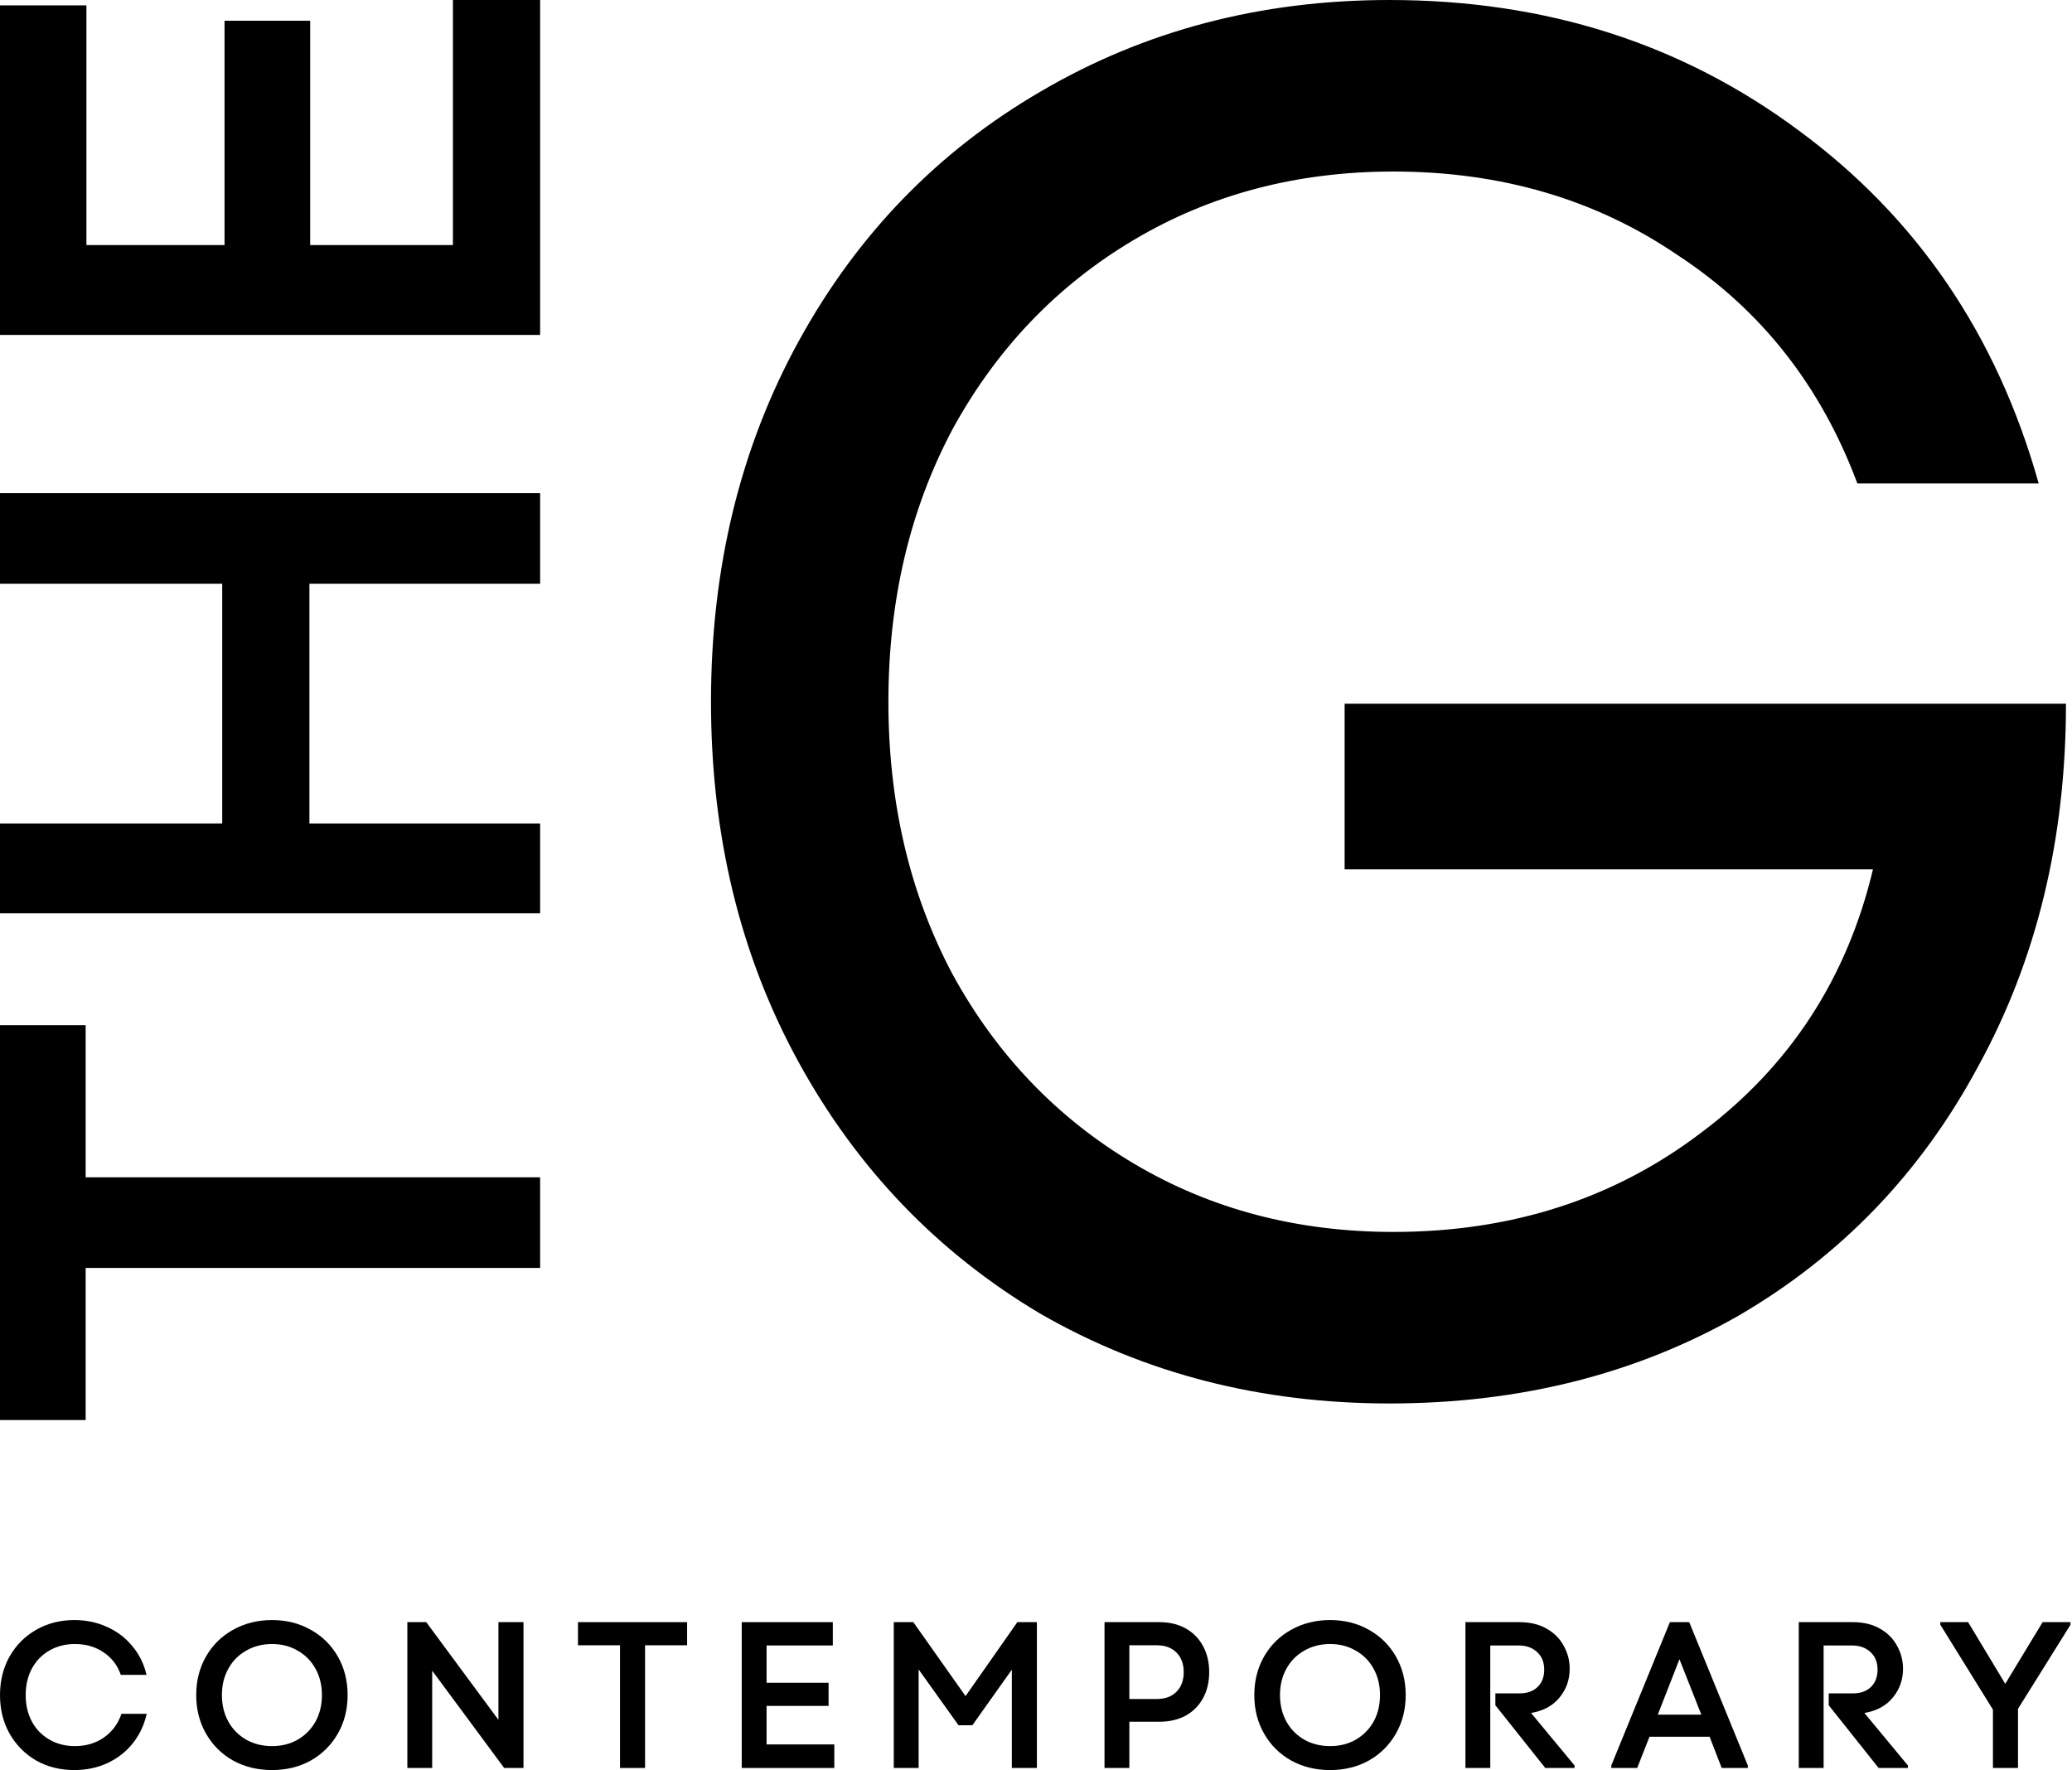
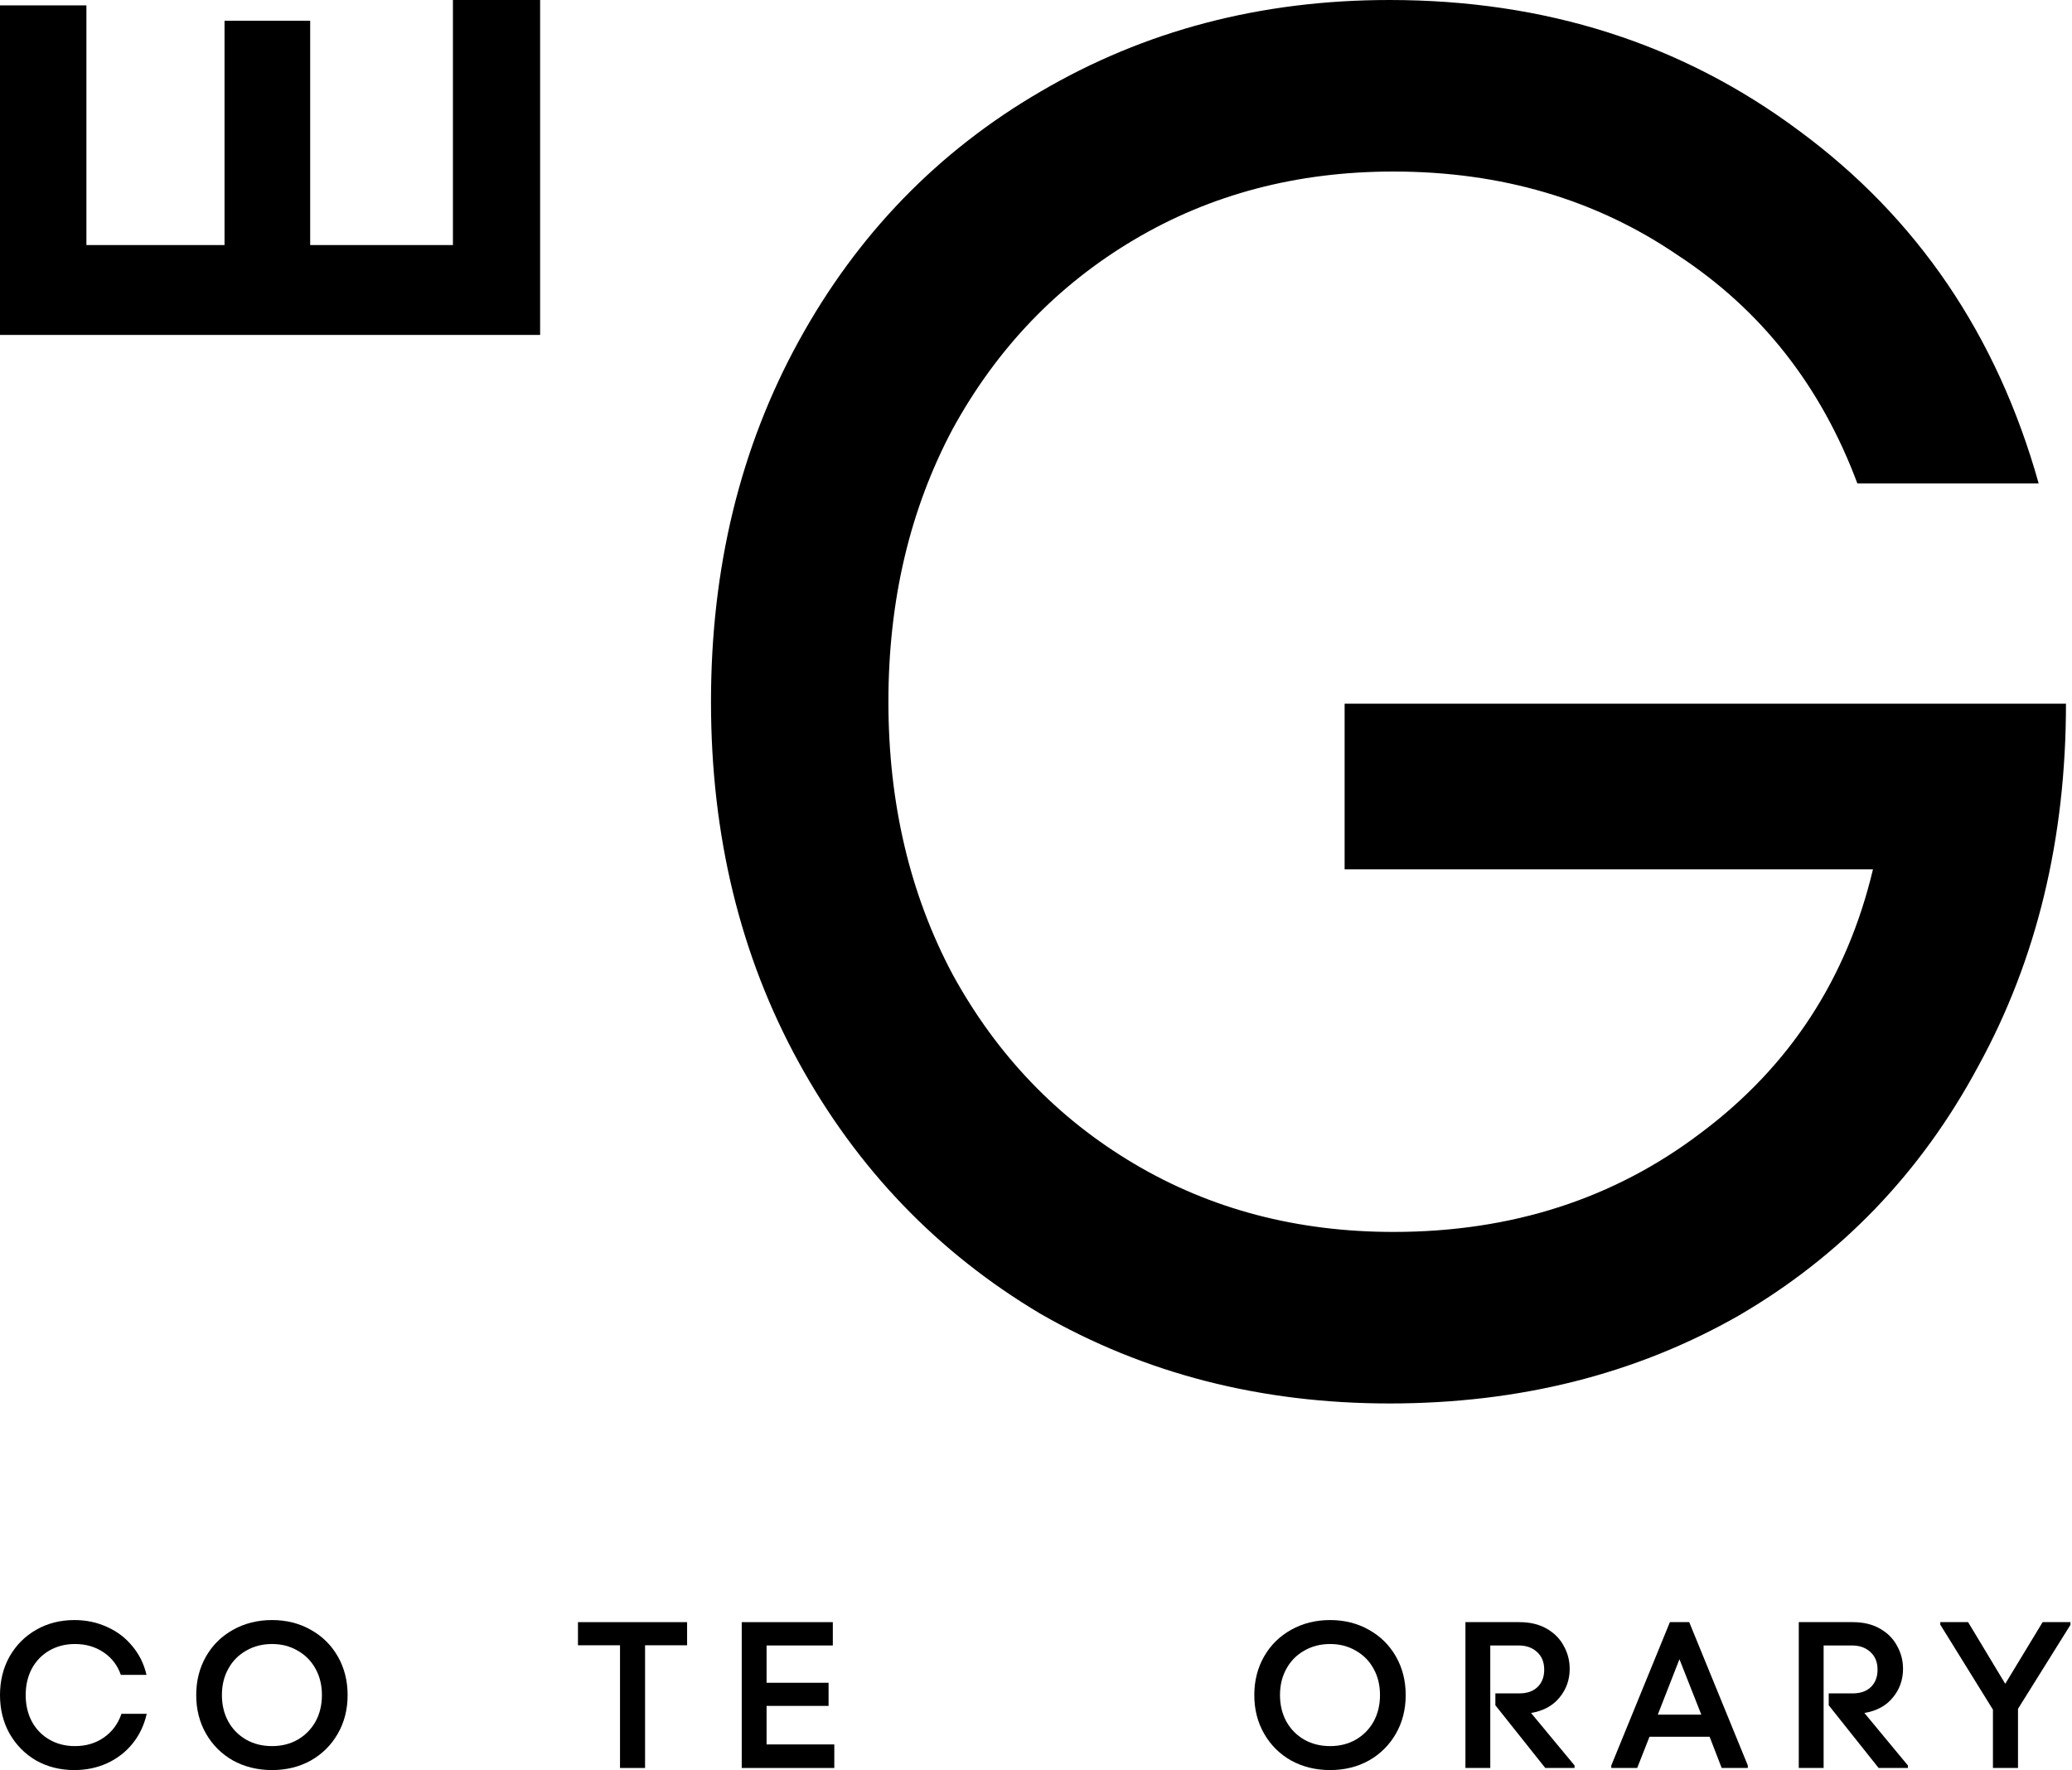
<svg xmlns="http://www.w3.org/2000/svg" width="1264" height="1080" viewBox="0 0 1264 1080" fill="none">
  <path d="M847.621 856.321C769.125 856.321 698.162 838.084 634.73 801.611C572.092 764.346 522.933 713.204 487.253 648.187C451.573 583.17 433.733 509.828 433.733 428.16C433.733 346.493 451.573 273.151 487.253 208.134C522.933 143.117 572.092 92.372 634.73 55.899C698.162 18.633 769.125 0 847.621 0C942.768 0 1026.02 26.562 1097.38 79.685C1169.53 132.809 1218.3 204.566 1243.67 294.955H1133.06C1110.86 235.488 1074.39 189.104 1023.64 155.803C973.691 121.709 915.81 104.661 850 104.661C791.326 104.661 738.599 118.537 691.818 146.288C645.038 174.039 608.169 212.494 581.21 261.654C555.045 310.813 541.962 366.315 541.962 428.16C541.962 490.006 555.045 545.508 581.21 594.667C608.169 643.826 645.038 682.282 691.818 710.033C738.599 737.784 791.326 751.659 850 751.659C922.153 751.659 984.791 731.441 1037.91 691.003C1091.83 650.566 1126.72 597.046 1142.58 530.443H820.267V429.35H1260.32C1260.32 511.81 1242.48 585.549 1206.8 650.566C1171.91 715.583 1123.15 766.328 1060.51 802.801C997.874 838.481 926.91 856.321 847.621 856.321Z" fill="black" />
-   <path d="M52.248 773.636L52.248 866.441L0 866.441L-1.05308e-05 625.523L52.248 625.523L52.248 718.328L329.492 718.328L329.492 773.636L52.248 773.636Z" fill="black" />
-   <path d="M188.752 356.187L188.752 502.425L329.492 502.425L329.492 557.264L-1.35145e-05 557.264L-1.59116e-05 502.425L135.562 502.425L135.562 356.187L-2.23039e-05 356.187L-2.47215e-05 300.879L329.492 300.879L329.492 356.187L188.752 356.187Z" fill="black" />
  <path d="M-2.89406e-05 204.358L-3.77299e-05 3.281L52.719 3.281L52.719 149.519L136.974 149.519L136.974 12.655L189.222 12.655L189.222 149.519L276.302 149.519L276.302 -1.00697e-05L329.492 -1.23946e-05L329.492 204.358L-2.89406e-05 204.358Z" fill="black" />
  <path d="M45.336 1080C36.701 1080 28.929 1078.05 22.02 1074.15C15.198 1070.17 9.801 1064.7 5.829 1057.75C1.943 1050.81 0 1042.97 0 1034.24C0 1025.51 1.943 1017.67 5.829 1010.72C9.801 1003.77 15.198 998.347 22.02 994.449C28.929 990.466 36.701 988.475 45.336 988.475C52.59 988.475 59.239 989.873 65.284 992.67C71.415 995.381 76.553 999.28 80.698 1004.36C84.93 1009.36 87.823 1015.21 89.377 1021.91H73.704C71.717 1016.14 68.22 1011.57 63.212 1008.18C58.203 1004.79 52.374 1003.09 45.725 1003.09C39.939 1003.09 34.758 1004.41 30.181 1007.03C25.604 1009.66 22.02 1013.35 19.43 1018.09C16.925 1022.84 15.673 1028.22 15.673 1034.24C15.673 1040.25 16.925 1045.64 19.43 1050.38C22.02 1055.13 25.604 1058.81 30.181 1061.44C34.758 1064.07 39.939 1065.38 45.725 1065.38C52.46 1065.38 58.333 1063.64 63.341 1060.17C68.436 1056.61 72.02 1051.78 74.092 1045.68H89.506C87.952 1052.54 85.102 1058.56 80.957 1063.73C76.812 1068.9 71.631 1072.92 65.413 1075.81C59.282 1078.6 52.59 1080 45.336 1080Z" fill="black" />
  <path d="M165.944 1080C157.136 1080 149.191 1078.05 142.11 1074.15C135.115 1070.17 129.632 1064.7 125.66 1057.75C121.687 1050.81 119.701 1042.97 119.701 1034.24C119.701 1025.51 121.687 1017.67 125.66 1010.72C129.632 1003.77 135.115 998.347 142.11 994.449C149.191 990.466 157.136 988.475 165.944 988.475C174.752 988.475 182.654 990.466 189.648 994.449C196.643 998.347 202.127 1003.77 206.099 1010.72C210.071 1017.67 212.057 1025.51 212.057 1034.24C212.057 1042.97 210.071 1050.81 206.099 1057.75C202.127 1064.7 196.643 1070.17 189.648 1074.15C182.654 1078.05 174.752 1080 165.944 1080ZM135.375 1034.24C135.375 1040.25 136.67 1045.64 139.261 1050.38C141.851 1055.04 145.478 1058.73 150.141 1061.44C154.804 1064.07 160.072 1065.38 165.944 1065.38C171.816 1065.38 177.041 1064.07 181.617 1061.44C186.281 1058.73 189.907 1055.04 192.498 1050.38C195.089 1045.64 196.384 1040.25 196.384 1034.24C196.384 1028.22 195.089 1022.88 192.498 1018.22C189.907 1013.47 186.281 1009.79 181.617 1007.16C177.041 1004.45 171.816 1003.09 165.944 1003.09C160.072 1003.09 154.804 1004.45 150.141 1007.16C145.478 1009.79 141.851 1013.47 139.261 1018.22C136.67 1022.88 135.375 1028.22 135.375 1034.24Z" fill="black" />
-   <path d="M248.499 989.746H260.027L304.068 1049.36V989.746H319.353V1078.73H307.565L263.654 1019.36V1078.73H248.499V989.746Z" fill="black" />
  <path d="M378.23 1003.86H352.583V989.746H419.162V1003.86H393.515V1078.73H378.23V1003.86Z" fill="black" />
  <path d="M452.483 989.746H508.052V1003.98H467.638V1026.74H505.461V1040.85H467.638V1064.36H508.958V1078.73H452.483V989.746Z" fill="black" />
-   <path d="M545.24 989.746H557.157L589.022 1034.87L620.628 989.746H632.545V1078.73H617.26V1018.73L593.167 1052.67H584.747L560.395 1018.6V1078.73H545.24V989.746Z" fill="black" />
-   <path d="M673.796 989.746H707.345C713.39 989.746 718.701 991.017 723.277 993.559C727.854 996.102 731.395 999.703 733.899 1004.36C736.403 1008.94 737.655 1014.24 737.655 1020.25C737.655 1026.27 736.403 1031.57 733.899 1036.14C731.395 1040.72 727.854 1044.28 723.277 1046.82C718.701 1049.28 713.39 1050.51 707.345 1050.51H688.951V1078.73H673.796V989.746ZM705.661 1036.65C710.756 1036.65 714.771 1035.17 717.707 1032.2C720.643 1029.24 722.112 1025.25 722.112 1020.25C722.112 1015.25 720.643 1011.27 717.707 1008.31C714.771 1005.34 710.756 1003.86 705.661 1003.86H688.951V1036.65H705.661Z" fill="black" />
  <path d="M811.416 1080C802.608 1080 794.663 1078.05 787.582 1074.15C780.588 1070.17 775.104 1064.7 771.132 1057.75C767.16 1050.81 765.173 1042.97 765.173 1034.24C765.173 1025.51 767.16 1017.67 771.132 1010.72C775.104 1003.77 780.588 998.347 787.582 994.449C794.663 990.466 802.608 988.475 811.416 988.475C820.224 988.475 828.126 990.466 835.121 994.449C842.115 998.347 847.599 1003.77 851.571 1010.72C855.543 1017.67 857.53 1025.51 857.53 1034.24C857.53 1042.97 855.543 1050.81 851.571 1057.75C847.599 1064.7 842.115 1070.17 835.121 1074.15C828.126 1078.05 820.224 1080 811.416 1080ZM780.847 1034.24C780.847 1040.25 782.142 1045.64 784.733 1050.38C787.323 1055.04 790.95 1058.73 795.613 1061.44C800.277 1064.07 805.544 1065.38 811.416 1065.38C817.288 1065.38 822.513 1064.07 827.09 1061.44C831.753 1058.73 835.38 1055.04 837.97 1050.38C840.561 1045.64 841.856 1040.25 841.856 1034.24C841.856 1028.22 840.561 1022.88 837.97 1018.22C835.38 1013.47 831.753 1009.79 827.09 1007.16C822.513 1004.45 817.288 1003.09 811.416 1003.09C805.544 1003.09 800.277 1004.45 795.613 1007.16C790.95 1009.79 787.323 1013.47 784.733 1018.22C782.142 1022.88 780.847 1028.22 780.847 1034.24Z" fill="black" />
  <path d="M893.971 989.746H926.872C933.349 989.746 938.876 991.059 943.452 993.686C948.115 996.314 951.613 999.831 953.944 1004.24C956.362 1008.56 957.571 1013.22 957.571 1018.22C957.571 1024.92 955.499 1030.76 951.354 1035.76C947.295 1040.76 941.509 1043.9 933.997 1045.17L960.551 1077.2V1078.73H942.675L912.235 1040.47V1033.22H926.872C931.535 1033.22 935.205 1031.95 937.882 1029.41C940.646 1026.78 942.028 1023.22 942.028 1018.73C942.028 1014.24 940.603 1010.68 937.753 1008.05C934.903 1005.34 931.104 1003.98 926.354 1003.98H909.126V1078.73H893.971V989.746Z" fill="black" />
  <path d="M982.947 1077.2L1018.7 989.746H1030.49L1066.24 1077.2V1078.73H1050.3L1042.92 1059.66H1006.26L998.75 1078.73H982.947V1077.2ZM1037.87 1046.19L1024.53 1012.37L1011.31 1046.19H1037.87Z" fill="black" />
  <path d="M1097.32 989.746H1130.22C1136.7 989.746 1142.23 991.059 1146.8 993.686C1151.47 996.314 1154.96 999.831 1157.3 1004.24C1159.71 1008.56 1160.92 1013.22 1160.92 1018.22C1160.92 1024.92 1158.85 1030.76 1154.7 1035.76C1150.65 1040.76 1144.86 1043.9 1137.35 1045.17L1163.9 1077.2V1078.73H1146.03L1115.59 1040.47V1033.22H1130.22C1134.89 1033.22 1138.56 1031.95 1141.23 1029.41C1144 1026.78 1145.38 1023.22 1145.38 1018.73C1145.38 1014.24 1143.95 1010.68 1141.1 1008.05C1138.25 1005.34 1134.45 1003.98 1129.71 1003.98H1112.48V1078.73H1097.32V989.746Z" fill="black" />
  <path d="M1215.77 1043.14L1183.65 991.271V989.746H1200.62L1223.28 1027.37L1246.08 989.746H1263.05V991.398L1231.06 1042.63V1078.73H1215.77V1043.14Z" fill="black" />
</svg>